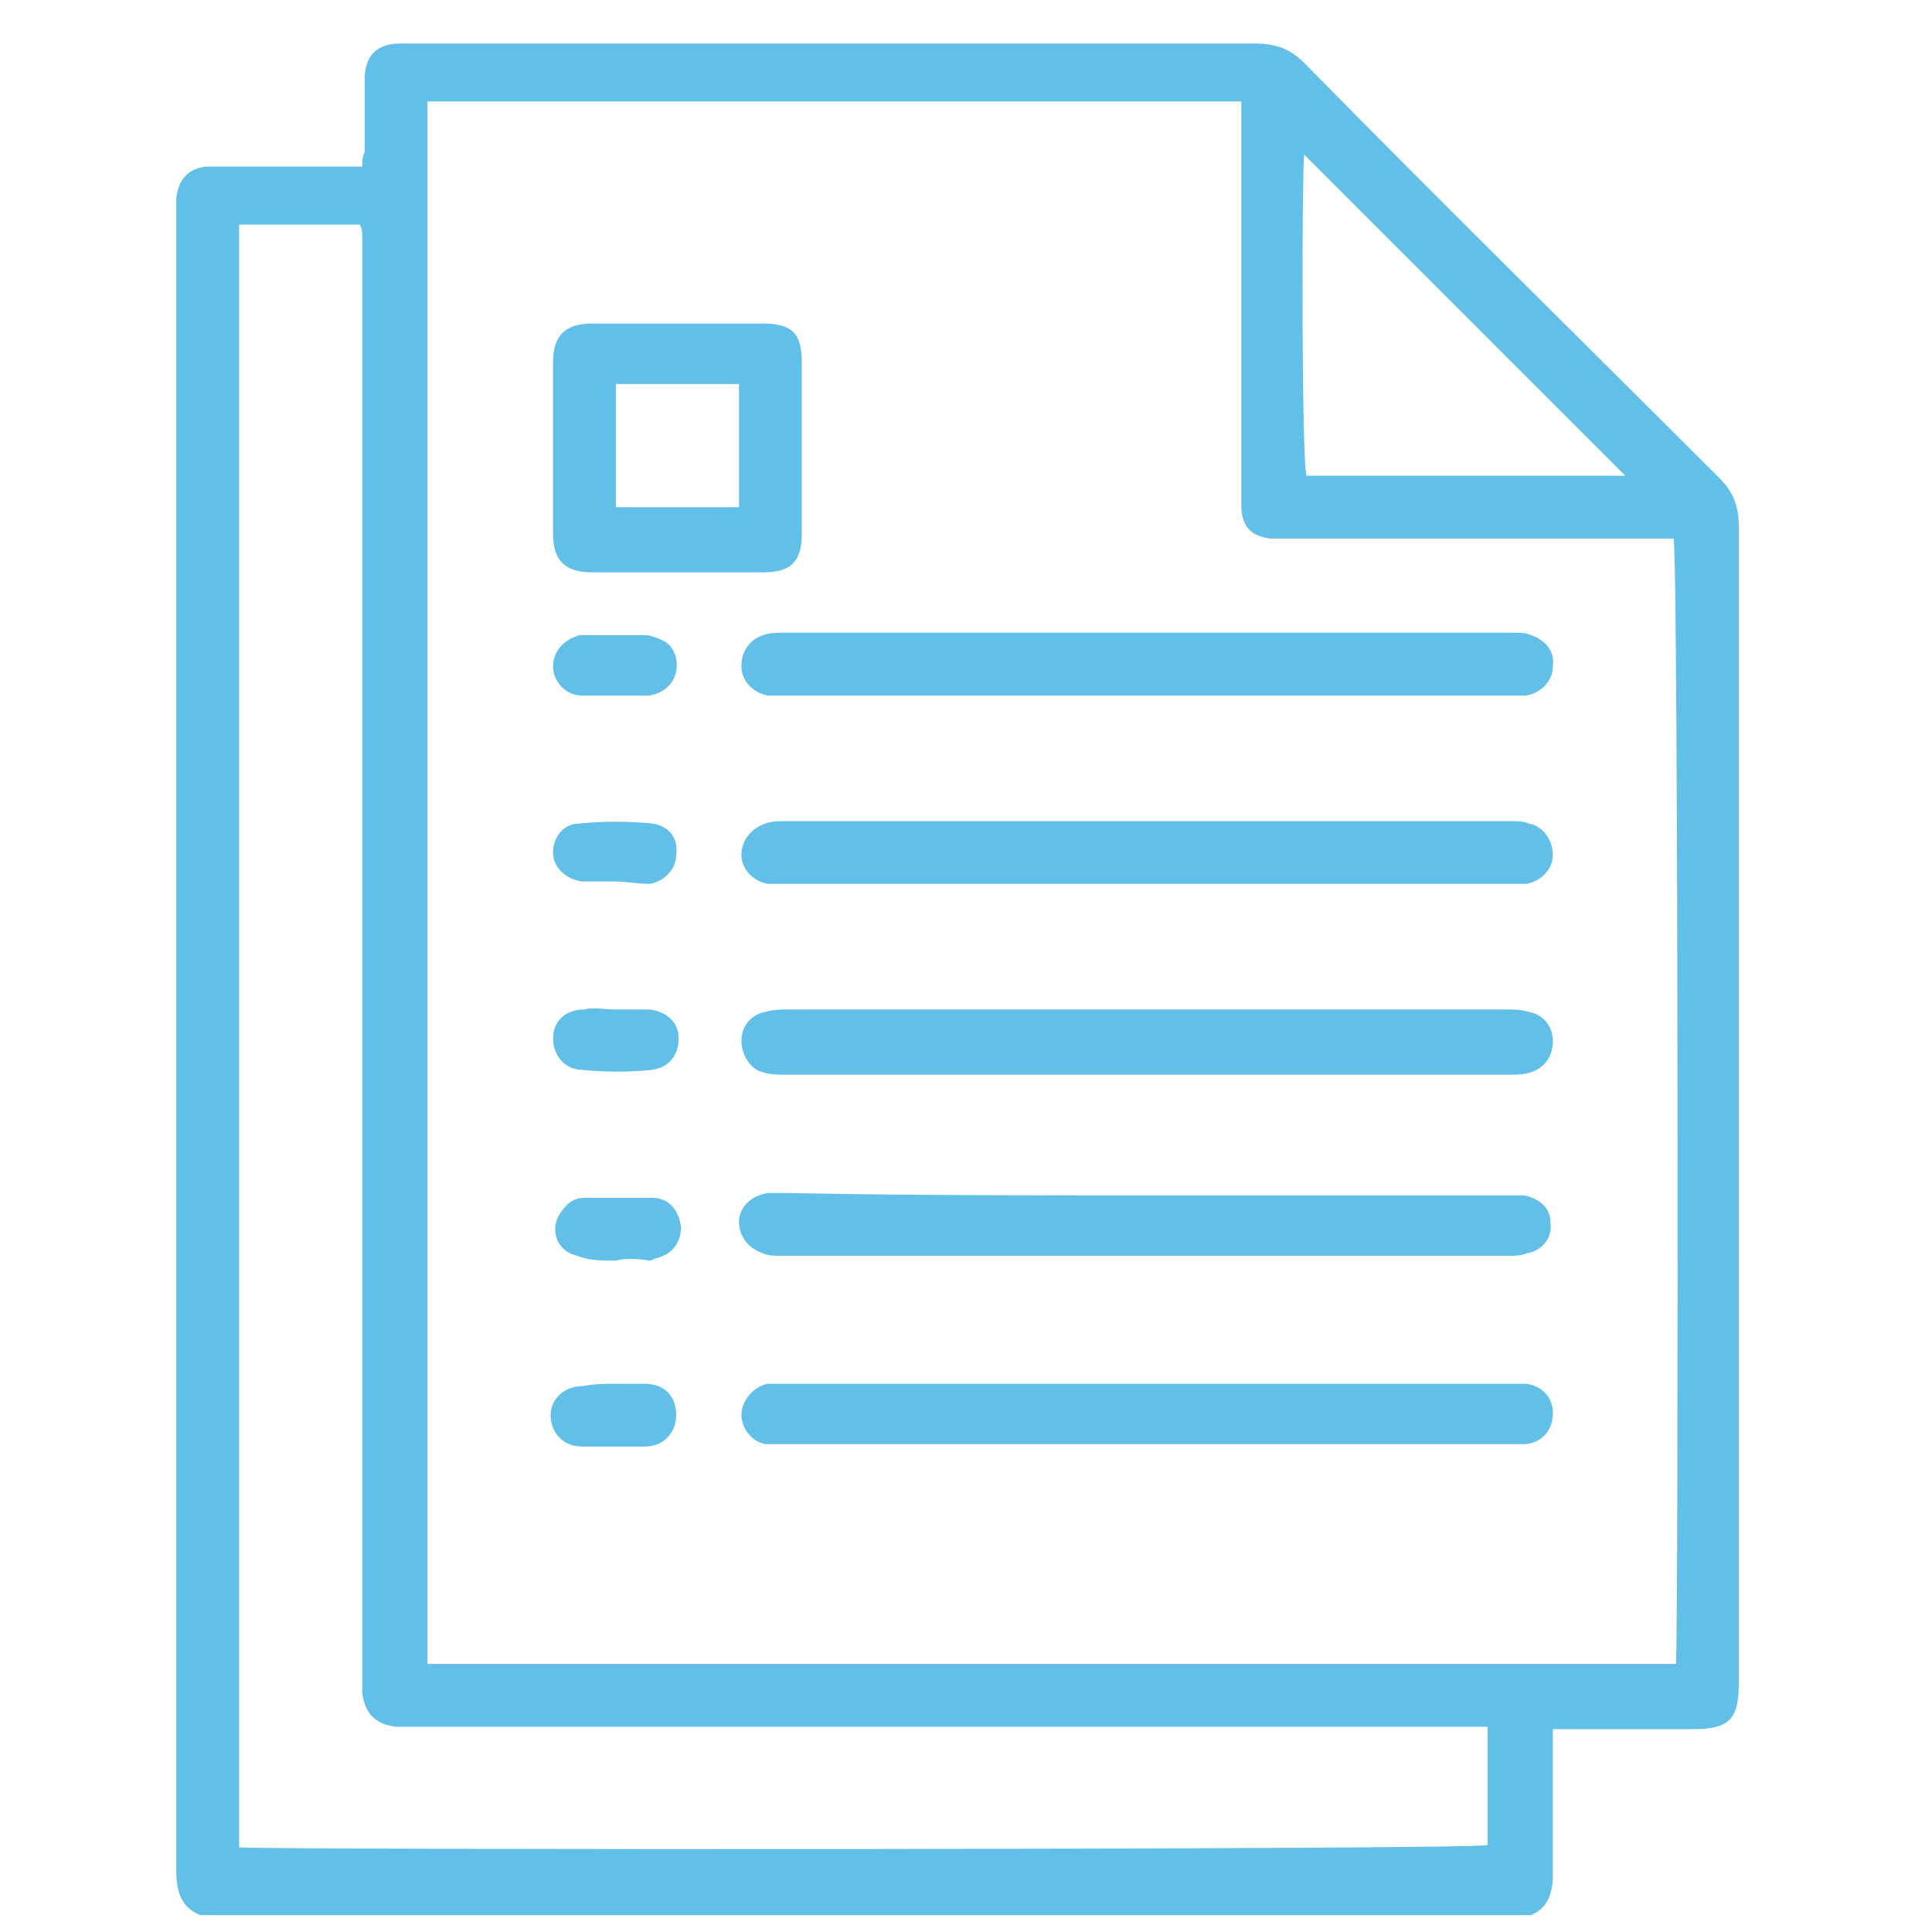
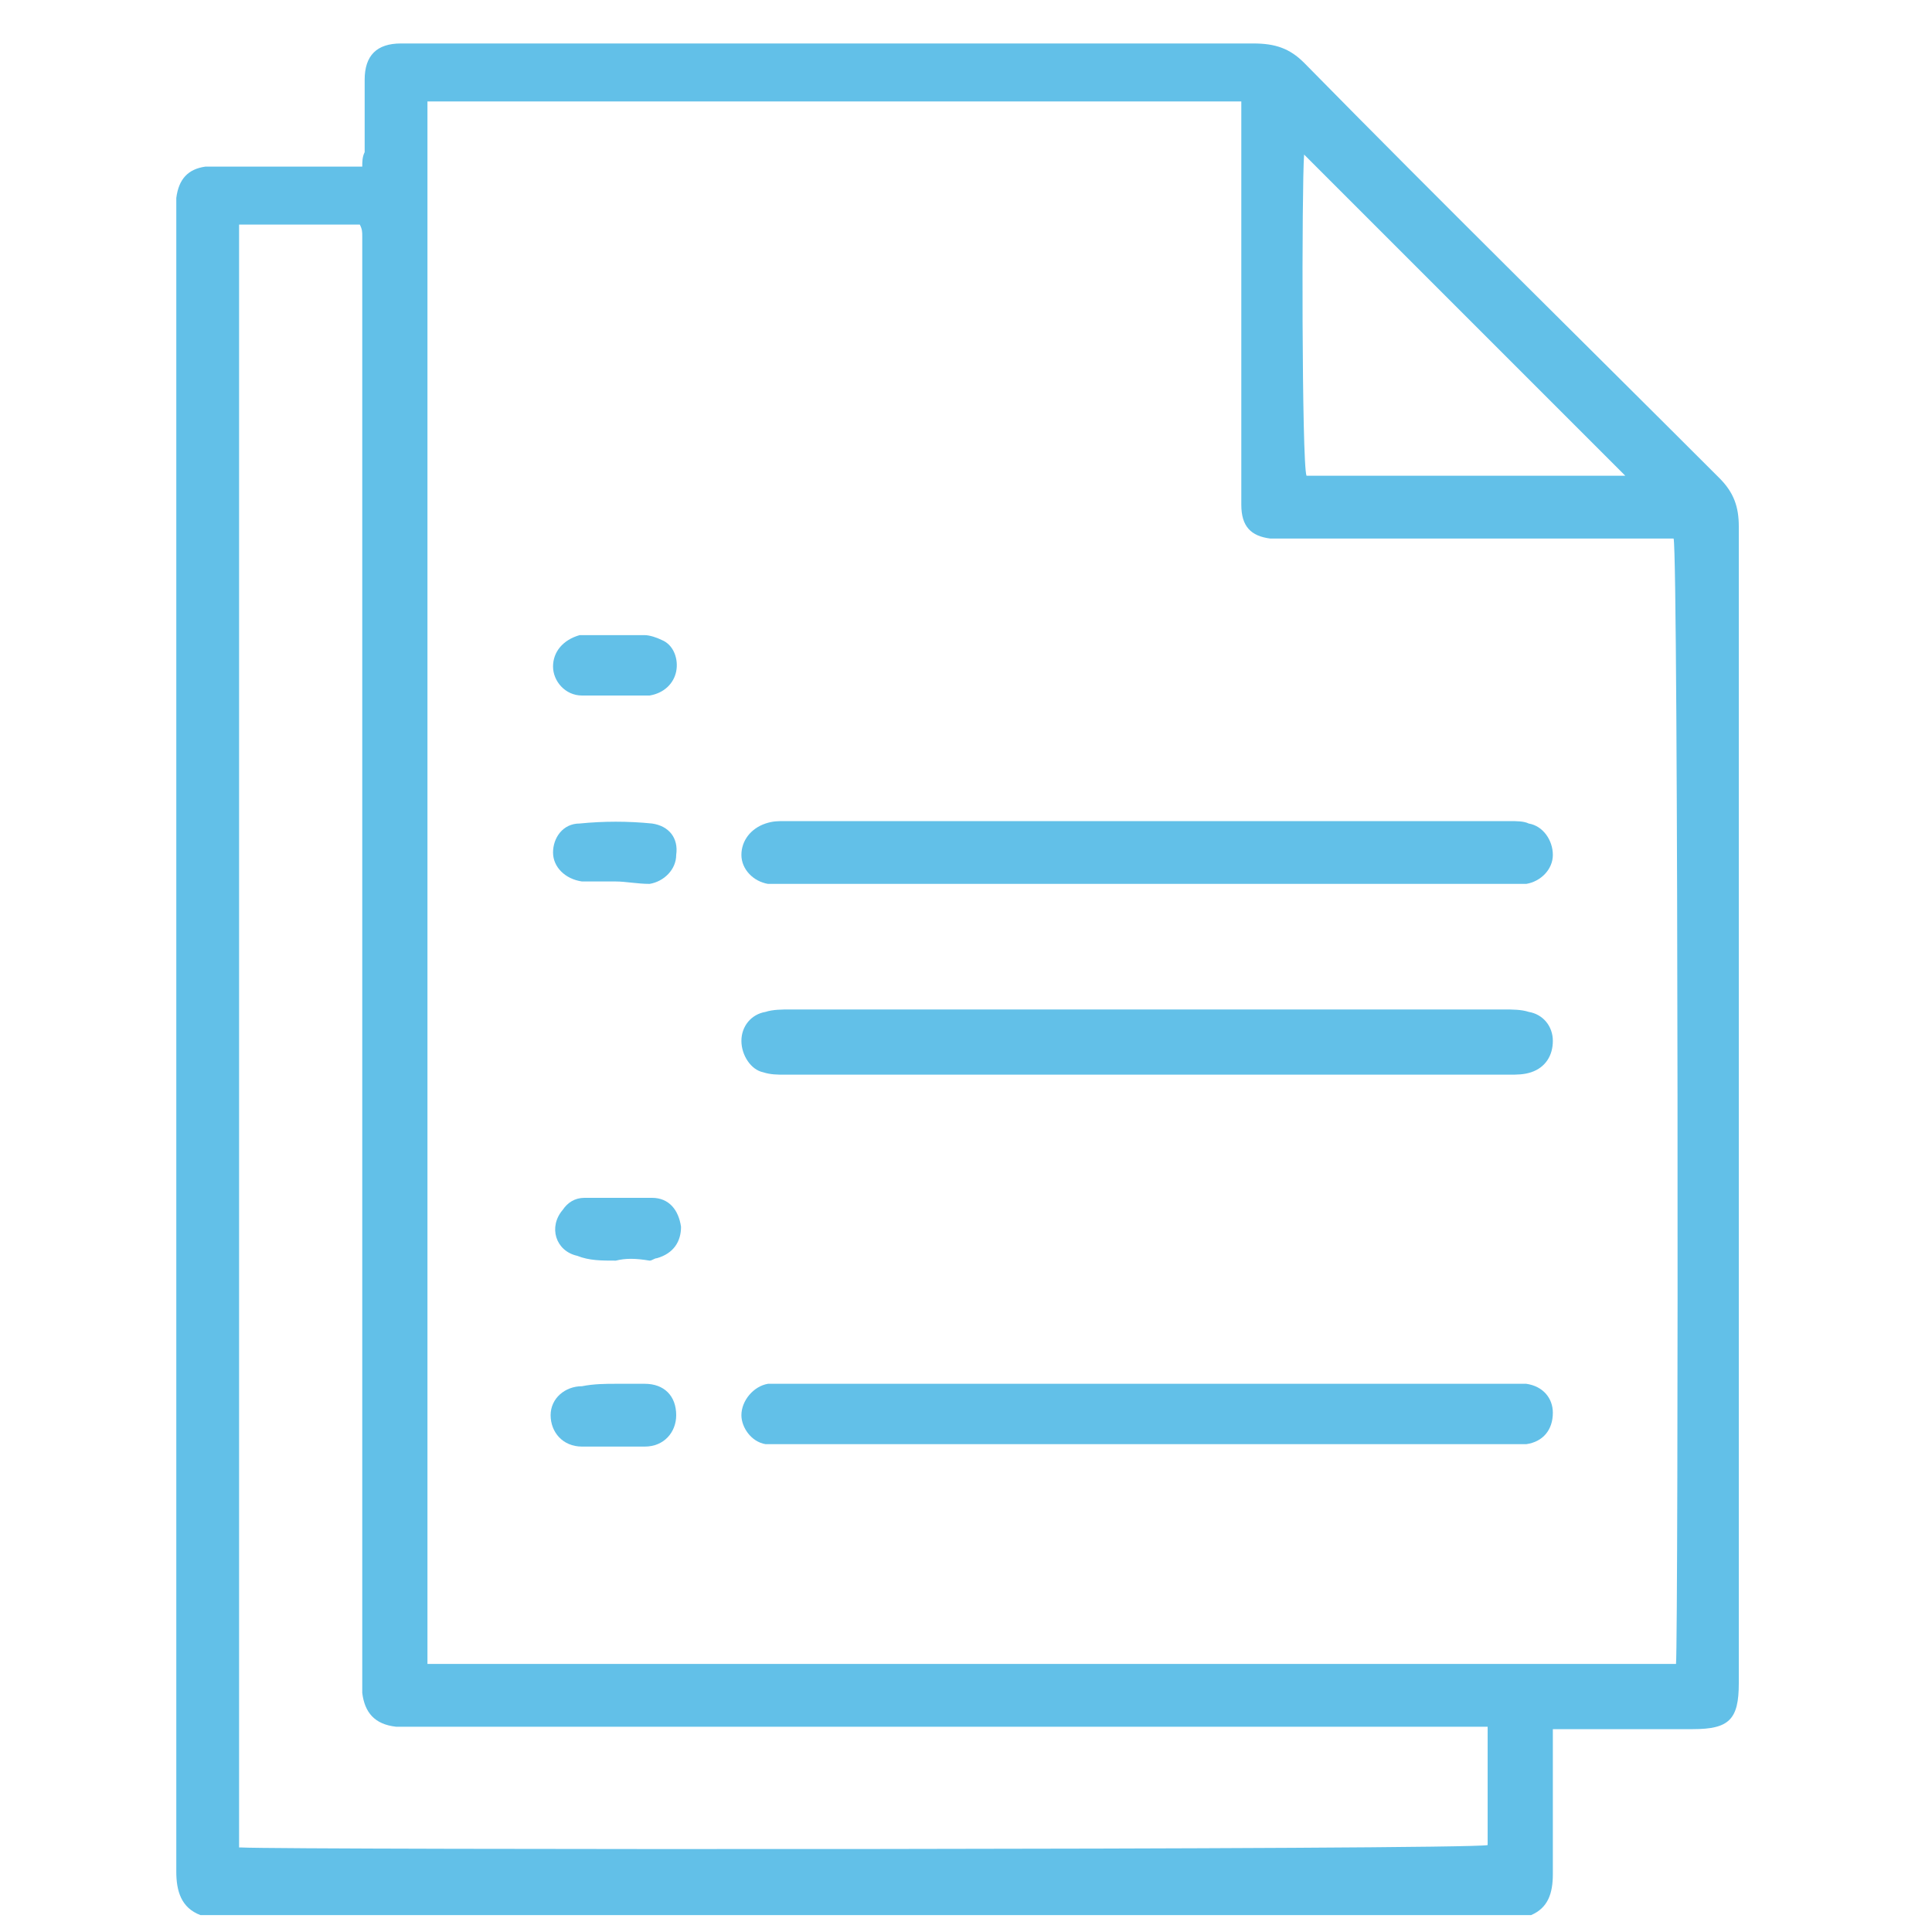
<svg xmlns="http://www.w3.org/2000/svg" version="1.1" id="Layer_1" x="0px" y="0px" viewBox="0 0 80 80" style="enable-background:new 0 0 80 80;" xml:space="preserve">
  <style type="text/css">
	.st0{fill:#62C0E8;}
</style>
  <path class="st0" d="M67.3,19.7c-4.5-4.5-8.9-8.9-13.3-13.3c-0.1,1.3-0.1,12.8,0.1,13.3H67.3z M61.7,71.5c-0.4,0-0.7,0-1,0  c-14.5,0-29,0-43.5,0c-0.3,0-0.5,0-0.8,0c-0.9-0.1-1.3-0.6-1.4-1.4c0-0.3,0-0.5,0-0.8c0-19.5,0-39,0-58.6c0-0.3,0-0.6,0-0.9  c0-0.2,0-0.3-0.1-0.5h-5c0,0.1,0,0.2,0,0.3c0,22.3,0,44.5,0,66.8c0,0,0,0,0,0.1c0,0,0,0,0.1,0c1.8,0.1,51,0.1,51.6-0.1V71.5z   M17.7,68.9h51.7c0.1-1.2,0.1-46-0.1-46.6h-0.9c-5,0-10,0-15,0c-0.3,0-0.6,0-0.8,0c-0.8-0.1-1.2-0.5-1.2-1.4c0-0.2,0-0.5,0-0.7  c0-5.1,0-10.1,0-15.2V4.2H17.7V68.9z M8.3,79.3c-0.8-0.3-1-1-1-1.8c0-6.8,0-13.6,0-20.3c0-16.1,0-32.2,0-48.2c0-0.3,0-0.6,0-0.8  c0.1-0.8,0.5-1.2,1.2-1.3c0.2,0,0.4,0,0.6,0c1.7,0,3.4,0,5.1,0c0.2,0,0.5,0,0.8,0c0-0.2,0-0.4,0.1-0.6c0-1,0-2,0-3  c0-1,0.5-1.5,1.5-1.5c0.2,0,0.4,0,0.5,0c11.6,0,23.2,0,34.8,0c0.9,0,1.5,0.2,2.1,0.8c5.7,5.8,11.5,11.5,17.2,17.2  c0.6,0.6,0.8,1.2,0.8,2c0,16,0,32,0,47.9c0,1.5-0.4,1.9-1.9,1.9c-1.7,0-3.3,0-5,0c-0.2,0-0.5,0-0.8,0c0,0.3,0,0.5,0,0.7  c0,1.8,0,3.5,0,5.3c0,0.8-0.2,1.4-0.9,1.7H8.3z" />
  <path class="st0" d="M47.5,57.3c5,0,10,0,14.9,0c0.3,0,0.5,0,0.8,0c0.7,0.1,1.1,0.6,1.1,1.2c0,0.7-0.4,1.2-1.1,1.3  c-0.2,0-0.4,0-0.6,0c-10.1,0-20.1,0-30.2,0c-0.2,0-0.5,0-0.7,0c-0.6-0.1-1-0.7-1-1.2c0-0.6,0.5-1.2,1.1-1.3c0.3,0,0.6,0,0.8,0  C37.5,57.3,42.5,57.3,47.5,57.3z" />
  <path class="st0" d="M47.5,41.8c4.9,0,9.9,0,14.8,0c0.3,0,0.7,0,1,0.1c0.6,0.1,1,0.6,1,1.2c0,0.6-0.3,1.1-0.9,1.3  c-0.3,0.1-0.6,0.1-0.9,0.1c-10,0-20,0-30,0c-0.3,0-0.6,0-0.9-0.1c-0.5-0.1-0.9-0.7-0.9-1.3c0-0.6,0.4-1.1,1-1.2  c0.3-0.1,0.7-0.1,1-0.1C37.6,41.8,42.6,41.8,47.5,41.8z" />
-   <path class="st0" d="M47.5,49.5c4.9,0,9.9,0,14.8,0c0.3,0,0.6,0,0.8,0c0.6,0.1,1.1,0.5,1.1,1.1c0.1,0.6-0.3,1.2-1,1.3  c-0.2,0.1-0.5,0.1-0.7,0.1c-10.1,0-20.1,0-30.2,0c-0.2,0-0.5,0-0.7-0.1c-0.6-0.2-1-0.7-1-1.3c0-0.6,0.5-1.1,1.2-1.2  c0.3,0,0.6,0,0.8,0C37.6,49.5,42.6,49.5,47.5,49.5z" />
-   <path class="st0" d="M47.5,28.8c-5,0-9.9,0-14.9,0c-0.3,0-0.6,0-0.8,0c-0.6-0.1-1.1-0.6-1.1-1.2c0-0.6,0.3-1.1,0.9-1.3  c0.3-0.1,0.5-0.1,0.8-0.1c10.1,0,20.2,0,30.3,0c0.2,0,0.5,0,0.7,0.1c0.6,0.2,1,0.7,0.9,1.3c0,0.6-0.5,1.1-1.1,1.2  c-0.3,0-0.6,0-0.8,0C57.4,28.8,52.4,28.8,47.5,28.8z" />
  <path class="st0" d="M47.5,36.6c-4.9,0-9.9,0-14.8,0c-0.3,0-0.6,0-0.9,0c-0.6-0.1-1.1-0.6-1.1-1.2c0-0.6,0.4-1.1,1-1.3  c0.3-0.1,0.5-0.1,0.8-0.1c10,0,20,0,30,0c0.3,0,0.6,0,0.8,0.1c0.6,0.1,1,0.7,1,1.3c0,0.6-0.5,1.1-1.1,1.2c-0.3,0-0.6,0-0.8,0  C57.4,36.6,52.4,36.6,47.5,36.6z" />
-   <path class="st0" d="M30.6,21v-5.1h-5.1V21H30.6z M33.2,18.5c0,1.2,0,2.4,0,3.6c0,1.2-0.5,1.6-1.6,1.6c-2.4,0-4.7,0-7.1,0  c-1.1,0-1.6-0.5-1.6-1.6c0-2.4,0-4.7,0-7.1c0-1.1,0.5-1.6,1.6-1.6c2.4,0,4.7,0,7.1,0c1.2,0,1.6,0.4,1.6,1.6  C33.2,16.1,33.2,17.3,33.2,18.5z" />
  <path class="st0" d="M25.5,28.8c-0.5,0-0.9,0-1.4,0c-0.7,0-1.2-0.6-1.2-1.2c0-0.6,0.4-1.1,1.1-1.3c0.1,0,0.2,0,0.3,0  c0.8,0,1.6,0,2.4,0c0.2,0,0.5,0.1,0.7,0.2c0.5,0.2,0.7,0.8,0.6,1.3c-0.1,0.5-0.5,0.9-1.1,1c0,0-0.1,0-0.2,0  C26.4,28.8,25.9,28.8,25.5,28.8L25.5,28.8z" />
  <path class="st0" d="M25.5,52.2c-0.6,0-1.1,0-1.6-0.2c-0.9-0.2-1.2-1.2-0.6-1.9c0.2-0.3,0.5-0.5,0.9-0.5c0.9,0,1.9,0,2.8,0  c0.7,0,1.1,0.5,1.2,1.2c0,0.6-0.3,1.1-1,1.3c-0.1,0-0.2,0.1-0.3,0.1C26.3,52.1,25.9,52.1,25.5,52.2L25.5,52.2z" />
  <path class="st0" d="M25.5,57.3c0.4,0,0.8,0,1.2,0c0.8,0,1.3,0.5,1.3,1.3c0,0.7-0.5,1.3-1.3,1.3c-0.9,0-1.7,0-2.6,0  c-0.8,0-1.3-0.6-1.3-1.3c0-0.7,0.6-1.2,1.3-1.2C24.6,57.3,25.1,57.3,25.5,57.3L25.5,57.3z" />
  <path class="st0" d="M25.5,36.5c-0.5,0-0.9,0-1.4,0c-0.7-0.1-1.2-0.6-1.2-1.2c0-0.6,0.4-1.2,1.1-1.2c1-0.1,2-0.1,3,0  c0.7,0.1,1.1,0.6,1,1.3c0,0.6-0.5,1.1-1.1,1.2C26.4,36.6,25.9,36.5,25.5,36.5L25.5,36.5z" />
-   <path class="st0" d="M25.5,41.8c0.5,0,0.9,0,1.4,0c0.7,0.1,1.2,0.5,1.2,1.2c0,0.7-0.4,1.2-1.1,1.3c-1,0.1-1.9,0.1-2.9,0  c-0.7,0-1.2-0.6-1.2-1.3c0-0.7,0.5-1.2,1.3-1.2C24.6,41.7,25,41.8,25.5,41.8L25.5,41.8z" />
</svg>